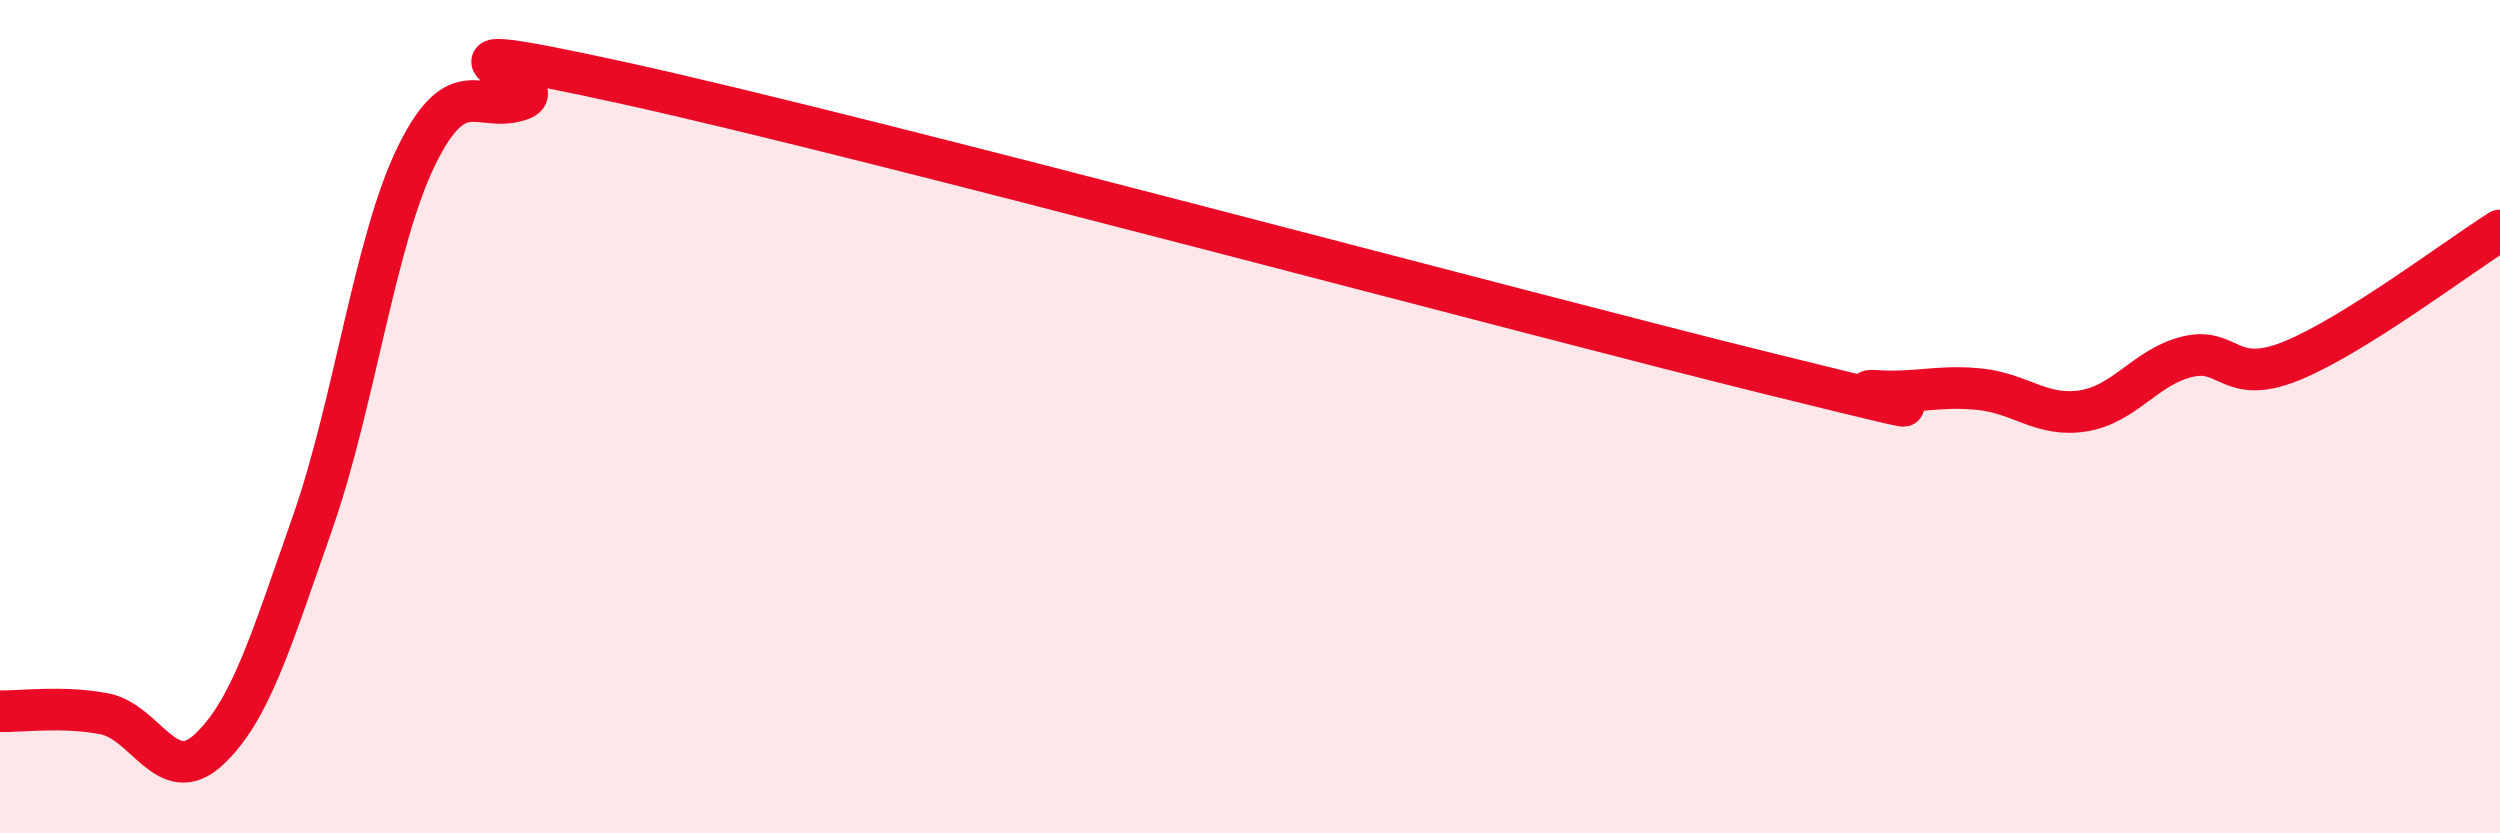
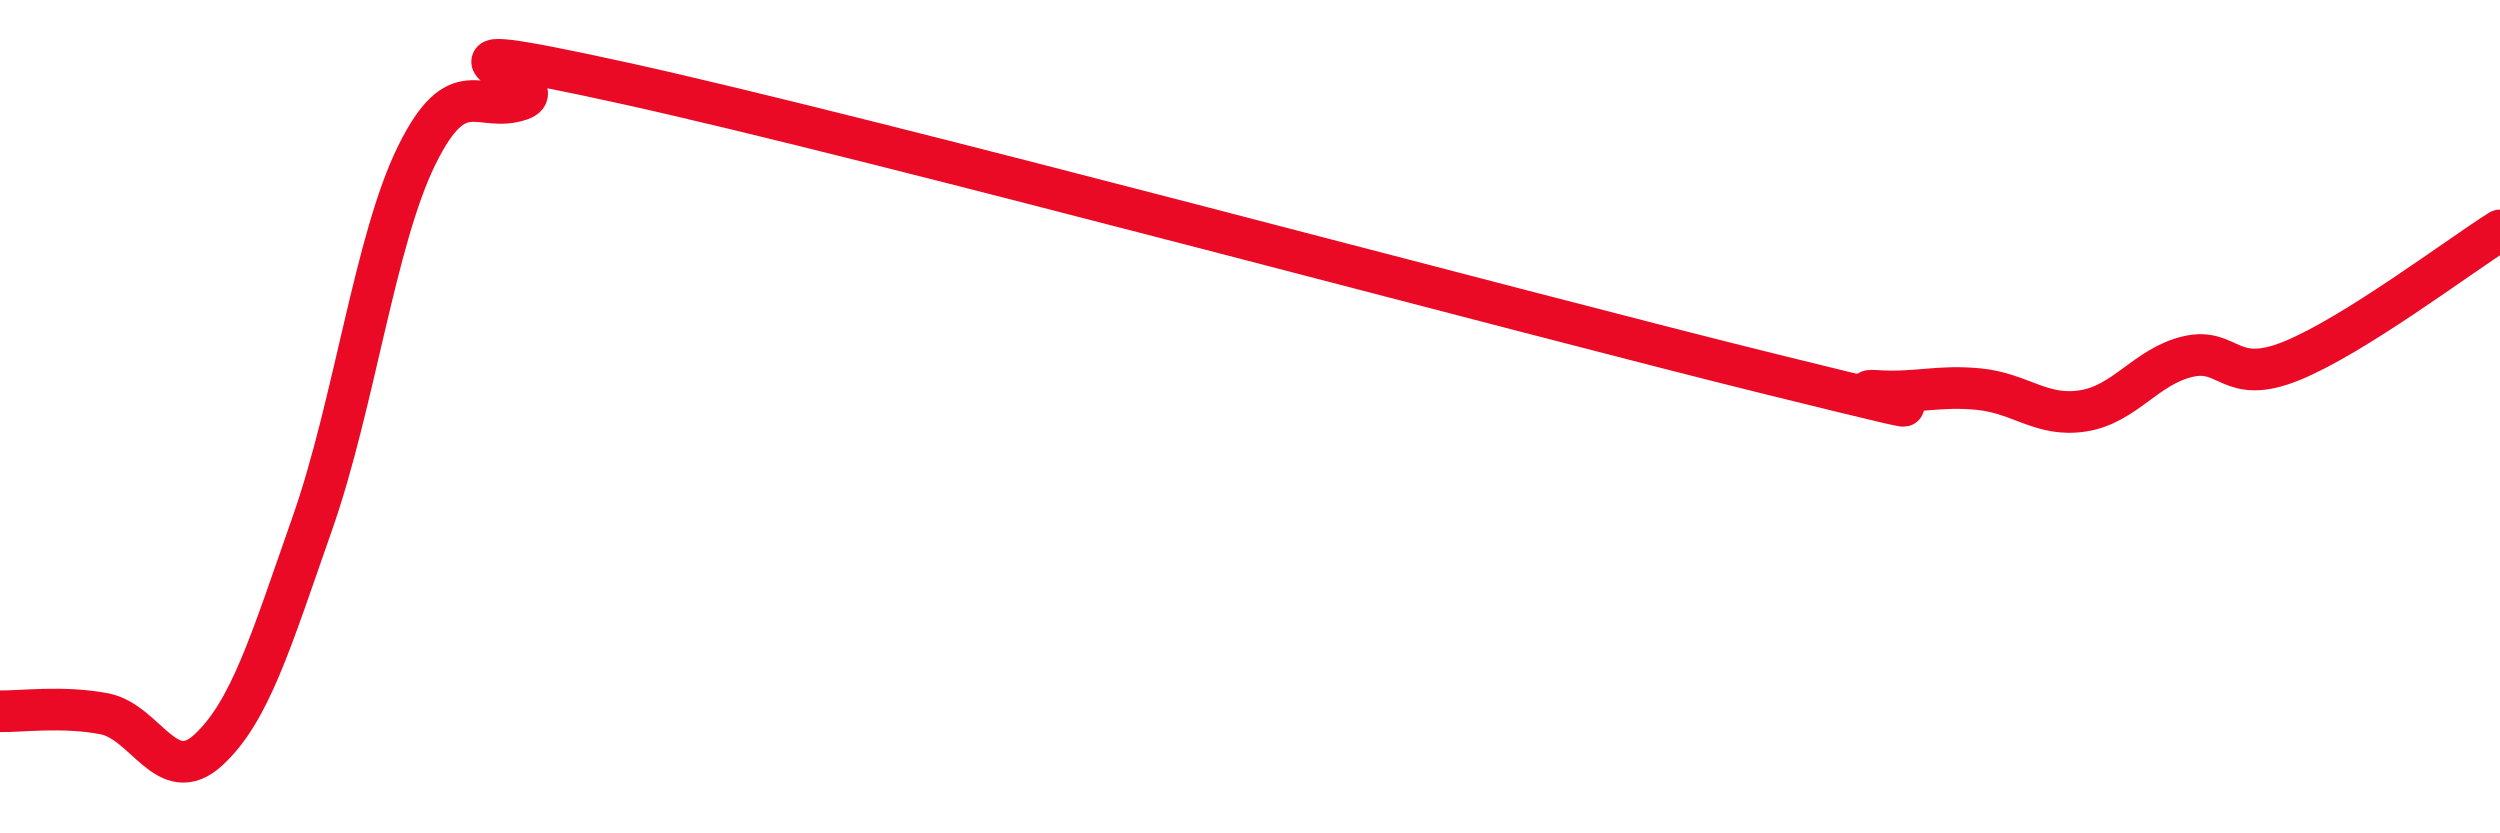
<svg xmlns="http://www.w3.org/2000/svg" width="60" height="20" viewBox="0 0 60 20">
-   <path d="M 0,17.07 C 0.5,17.08 1.5,16.94 2.5,17.13 C 3.5,17.32 4,18.92 5,18 C 6,17.08 6.5,15.4 7.5,12.55 C 8.5,9.7 9,5.76 10,3.73 C 11,1.7 11.5,2.74 12.5,2.39 C 13.5,2.04 9,0.68 15,2 C 21,3.32 36.5,7.5 42.5,8.98 C 48.5,10.46 44,9.31 45,9.38 C 46,9.45 46.5,9.24 47.5,9.34 C 48.5,9.44 49,10.02 50,9.86 C 51,9.7 51.5,8.8 52.5,8.56 C 53.5,8.32 53.5,9.27 55,8.66 C 56.5,8.05 59,6.16 60,5.53L60 20L0 20Z" fill="#EB0A25" opacity="0.1" stroke-linecap="round" stroke-linejoin="round" />
  <path d="M 0,17.07 C 0.5,17.08 1.5,16.94 2.5,17.13 C 3.5,17.32 4,18.92 5,18 C 6,17.08 6.5,15.4 7.5,12.55 C 8.5,9.7 9,5.76 10,3.73 C 11,1.7 11.5,2.74 12.5,2.39 C 13.5,2.04 9,0.68 15,2 C 21,3.32 36.5,7.5 42.5,8.98 C 48.5,10.46 44,9.31 45,9.38 C 46,9.45 46.5,9.24 47.5,9.34 C 48.5,9.44 49,10.02 50,9.86 C 51,9.7 51.5,8.8 52.5,8.56 C 53.5,8.32 53.5,9.27 55,8.66 C 56.5,8.05 59,6.16 60,5.53" stroke="#EB0A25" stroke-width="1" fill="none" stroke-linecap="round" stroke-linejoin="round" />
</svg>